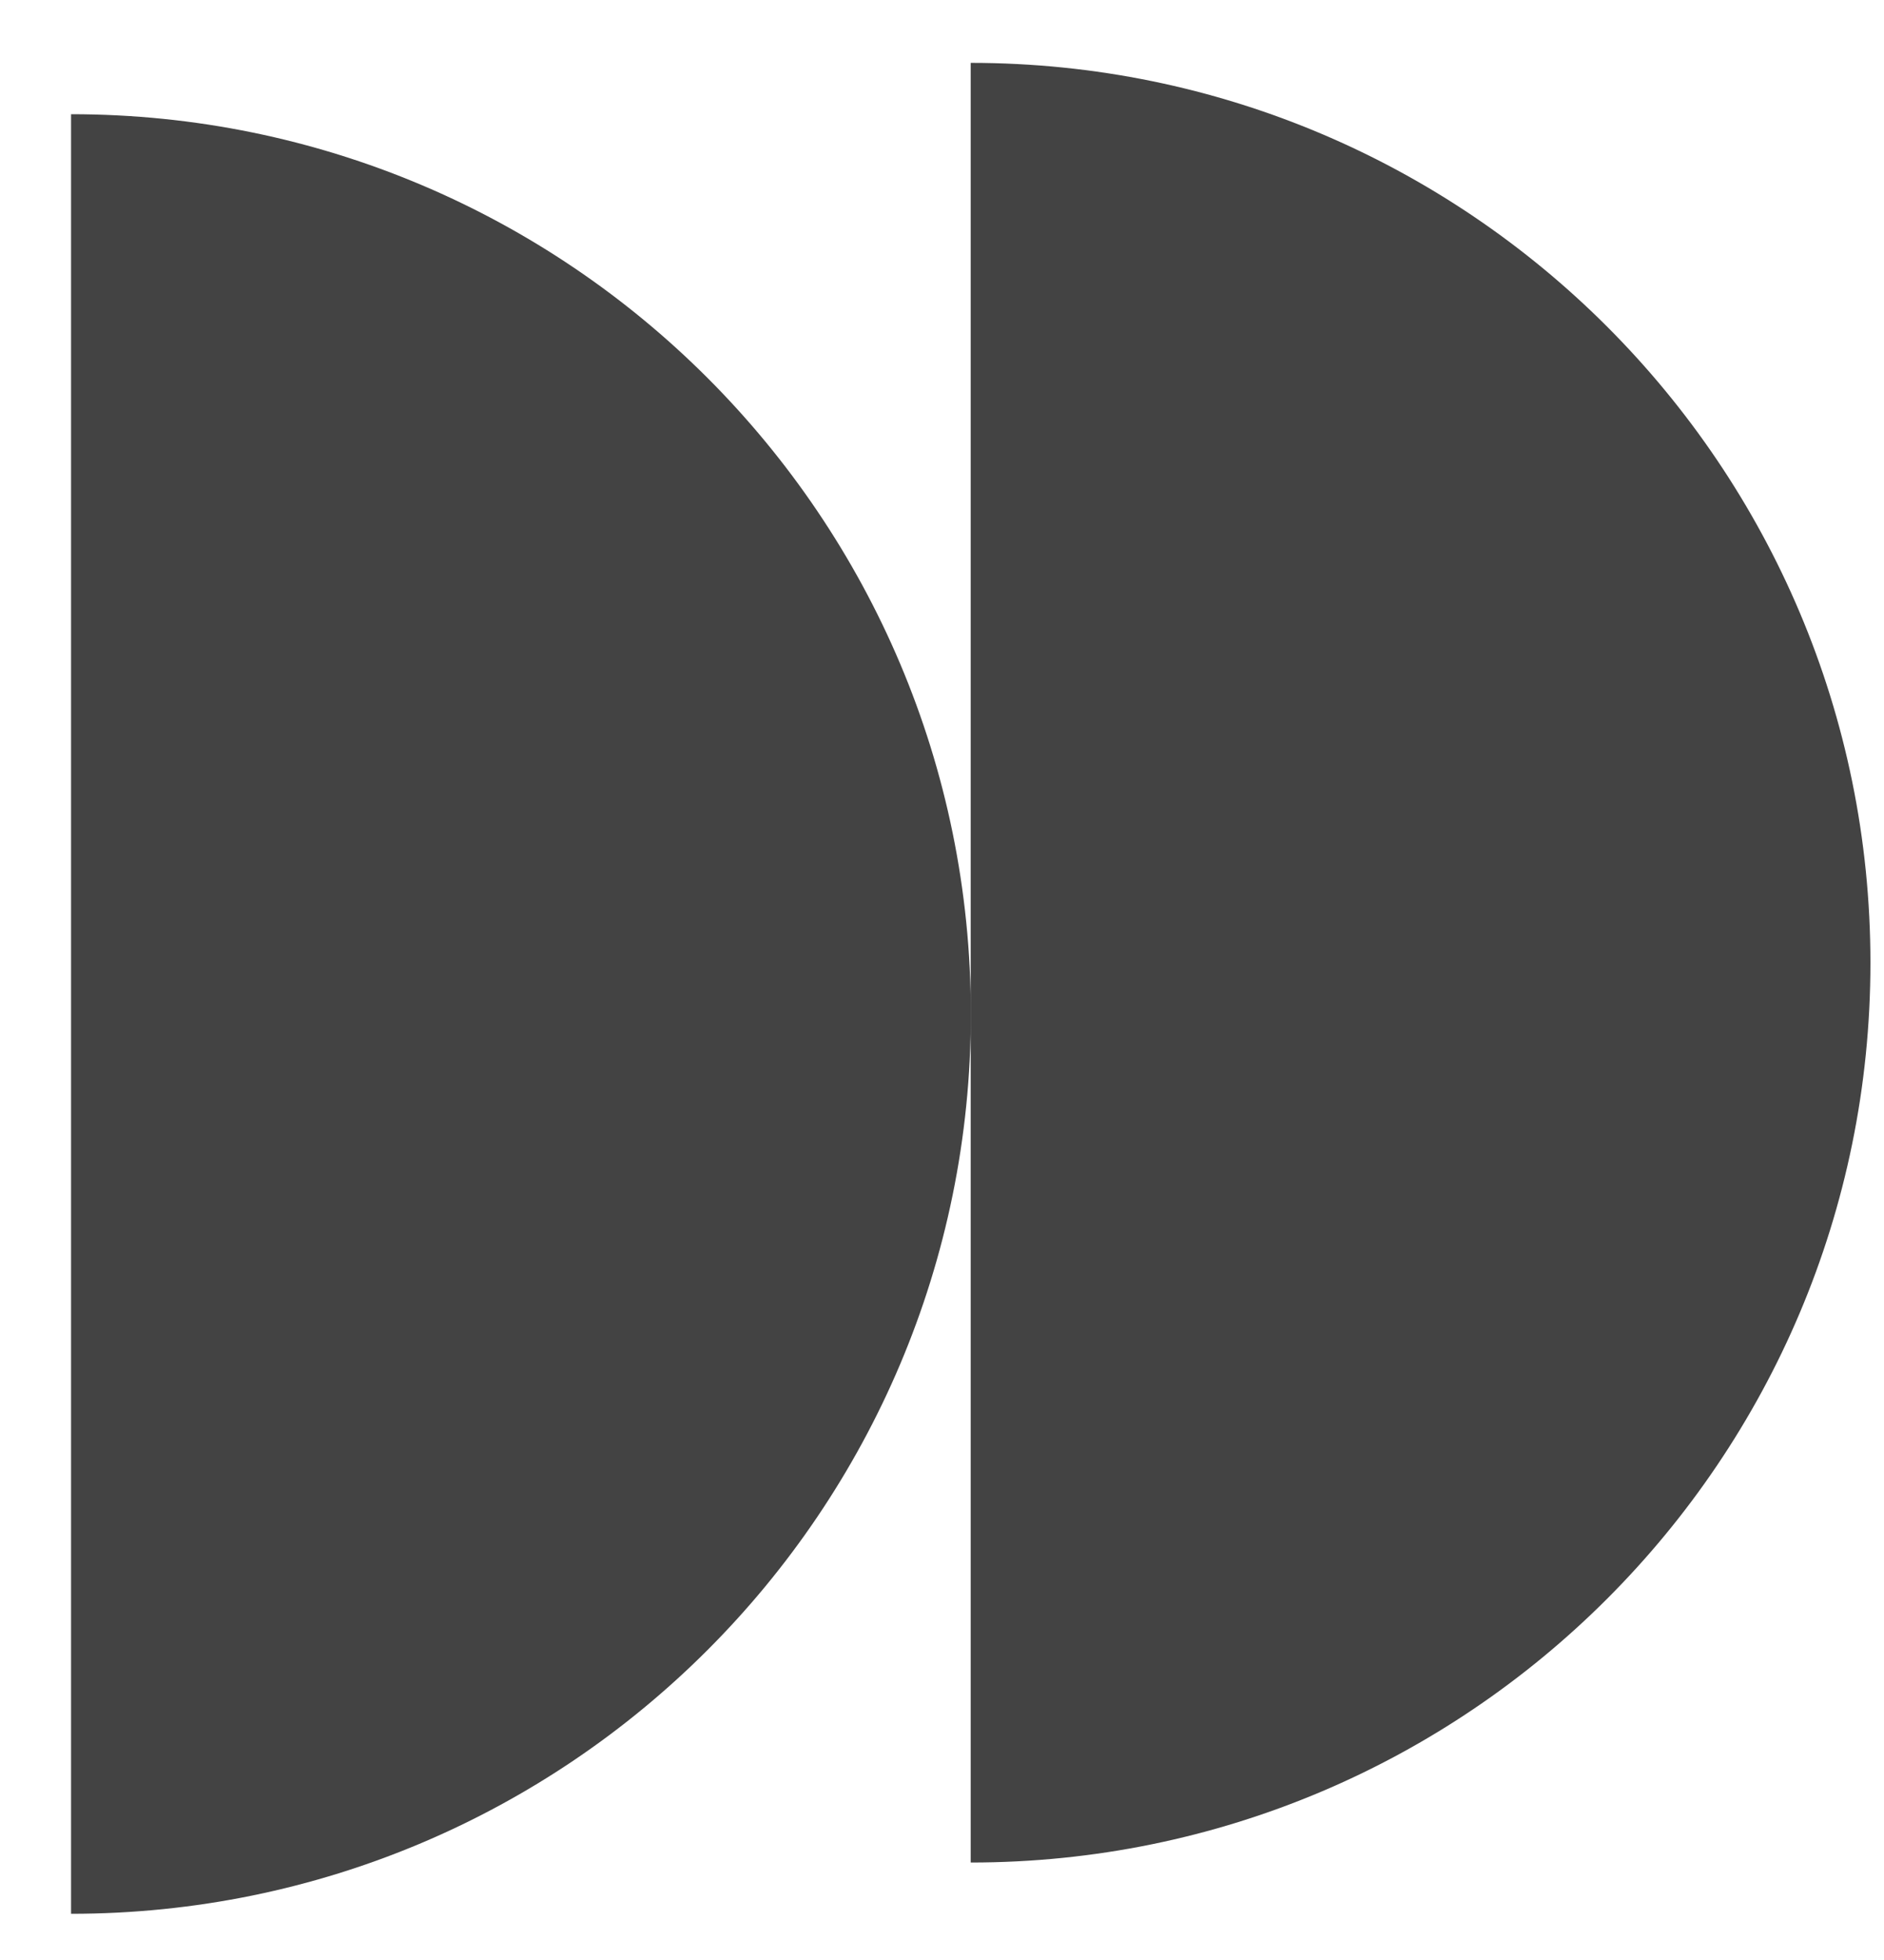
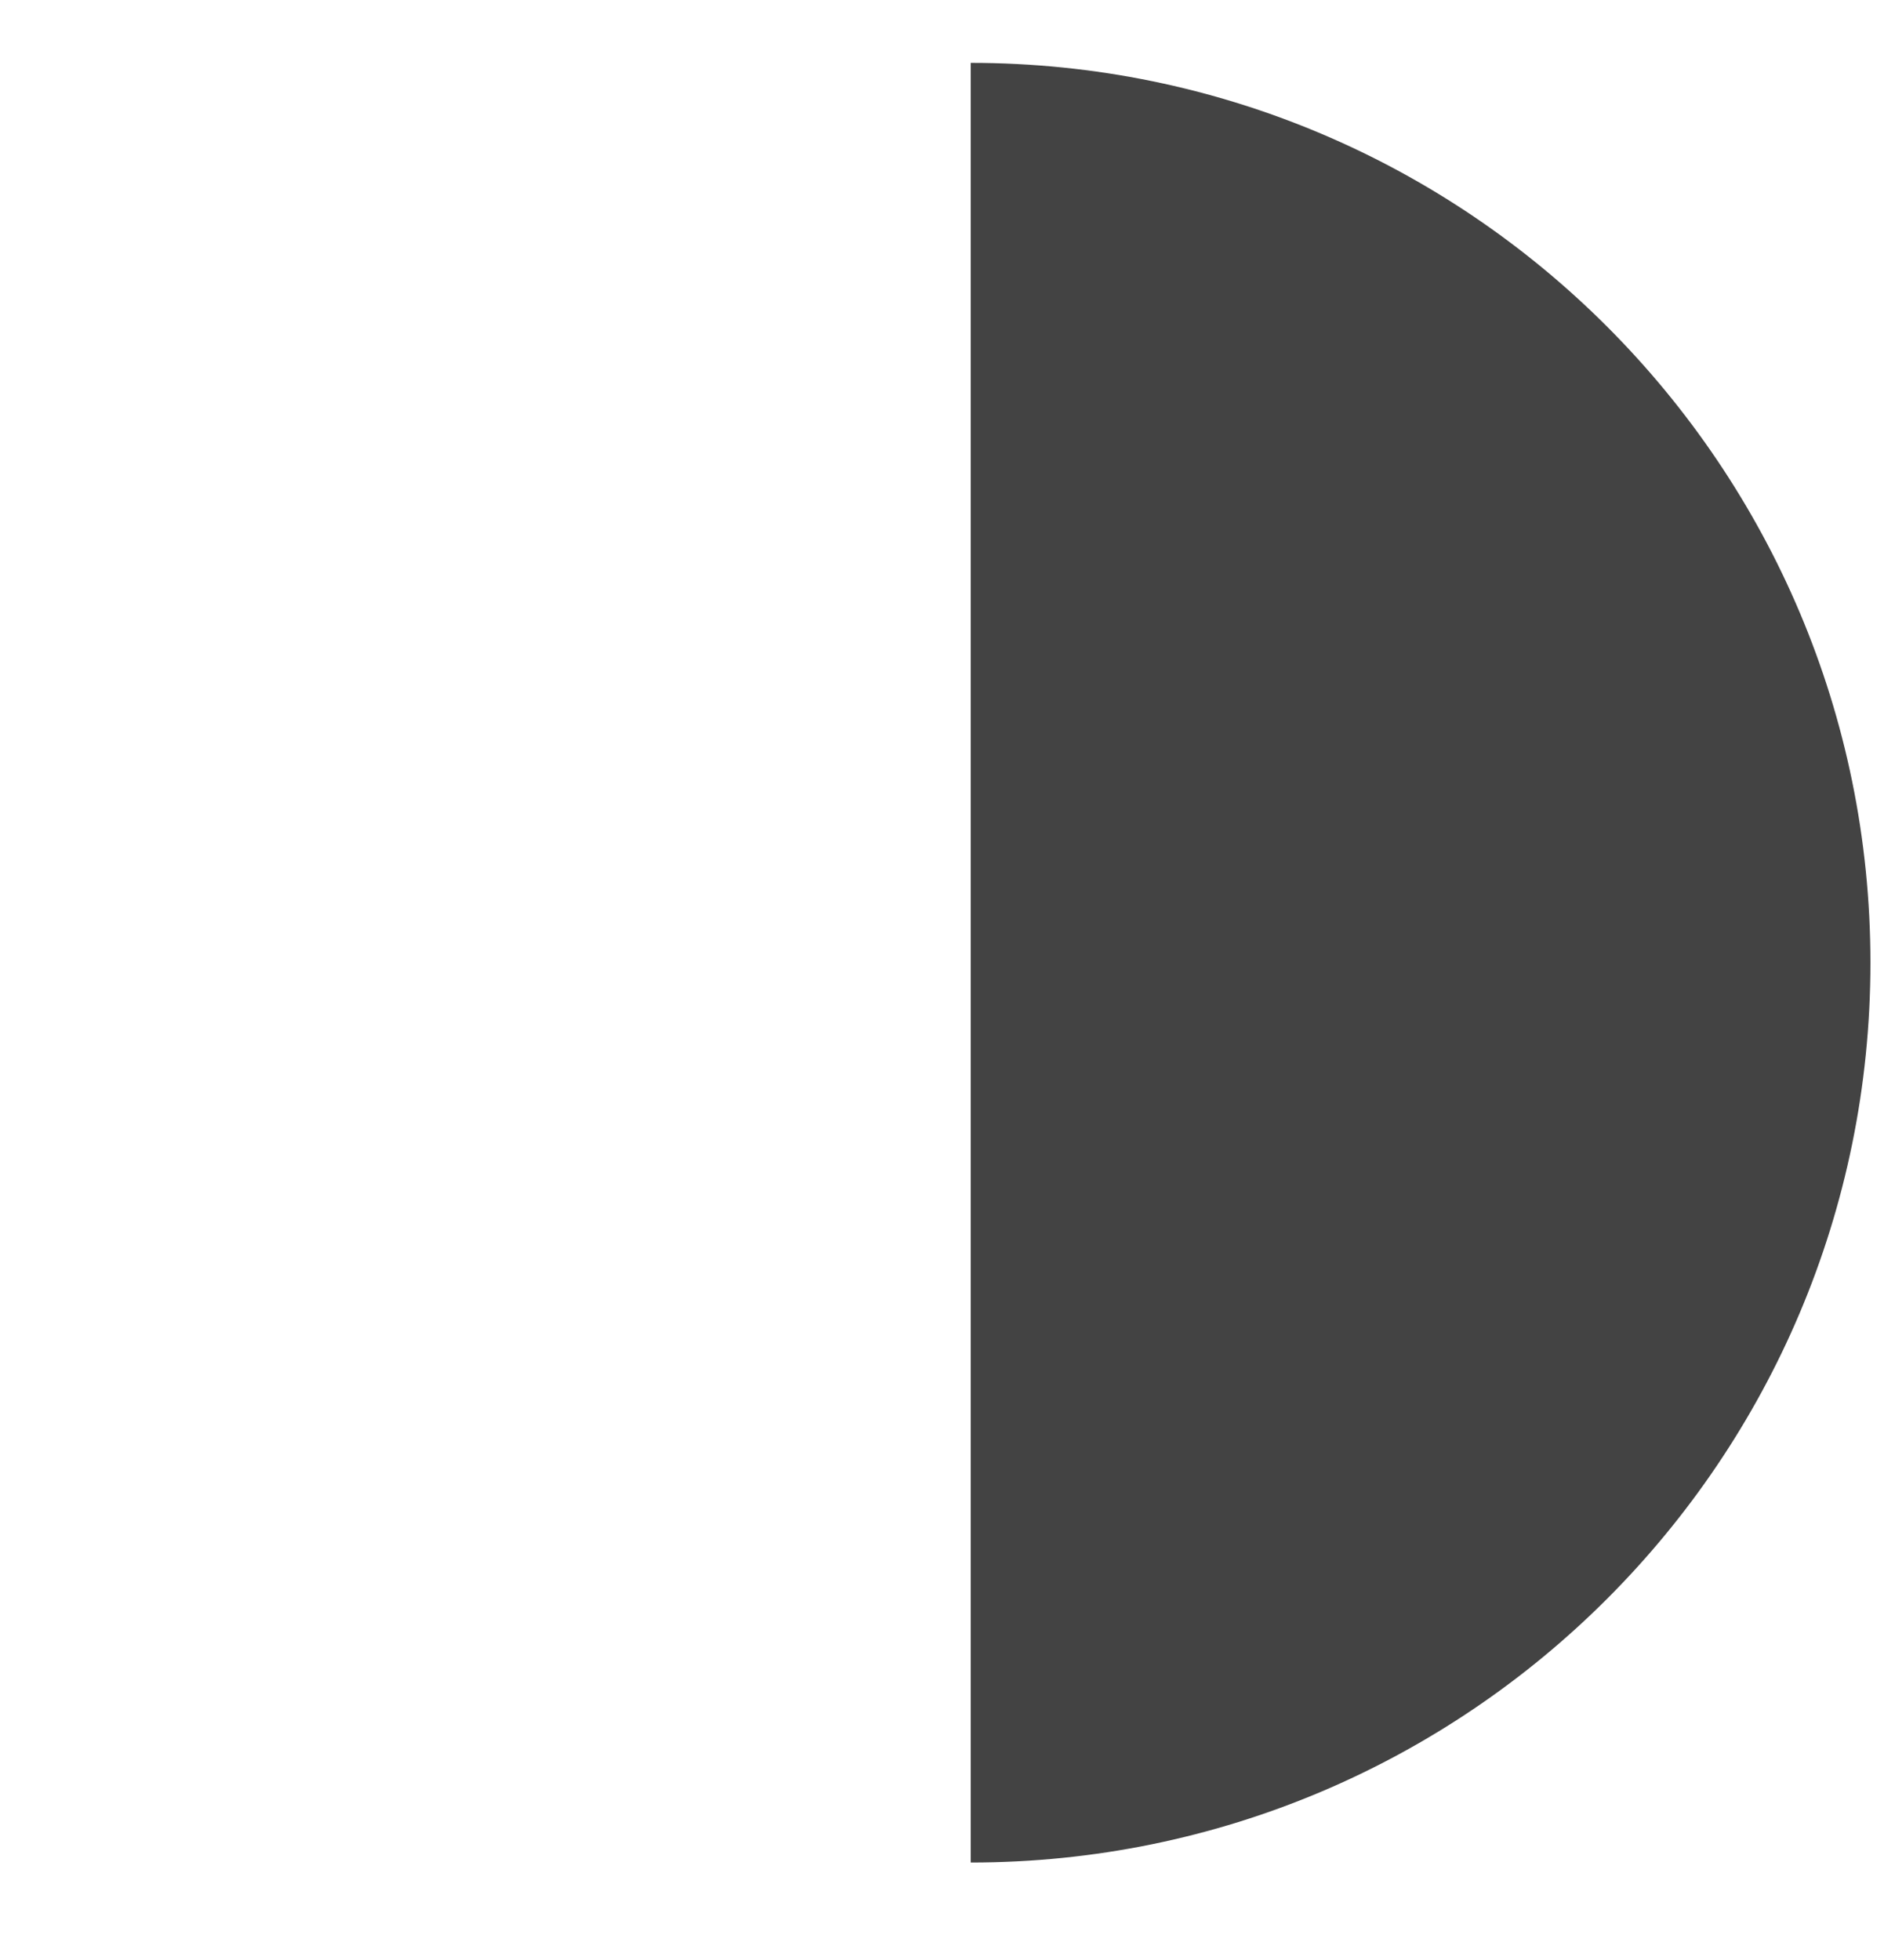
<svg xmlns="http://www.w3.org/2000/svg" width="25" height="26" viewBox="0 0 25 26" fill="none">
  <g id="Group">
    <path id="Vector" d="M24.82 12.771C24.82 19.362 19.476 24.707 12.881 24.707L12.881 0.834C19.474 0.834 24.82 6.178 24.82 12.771Z" fill="#434343" />
-     <path id="Vector_2" d="M12.883 13.451C12.883 20.042 7.538 25.387 0.943 25.387L0.943 1.515C7.537 1.515 12.883 6.858 12.883 13.451Z" fill="#434343" />
  </g>
</svg>